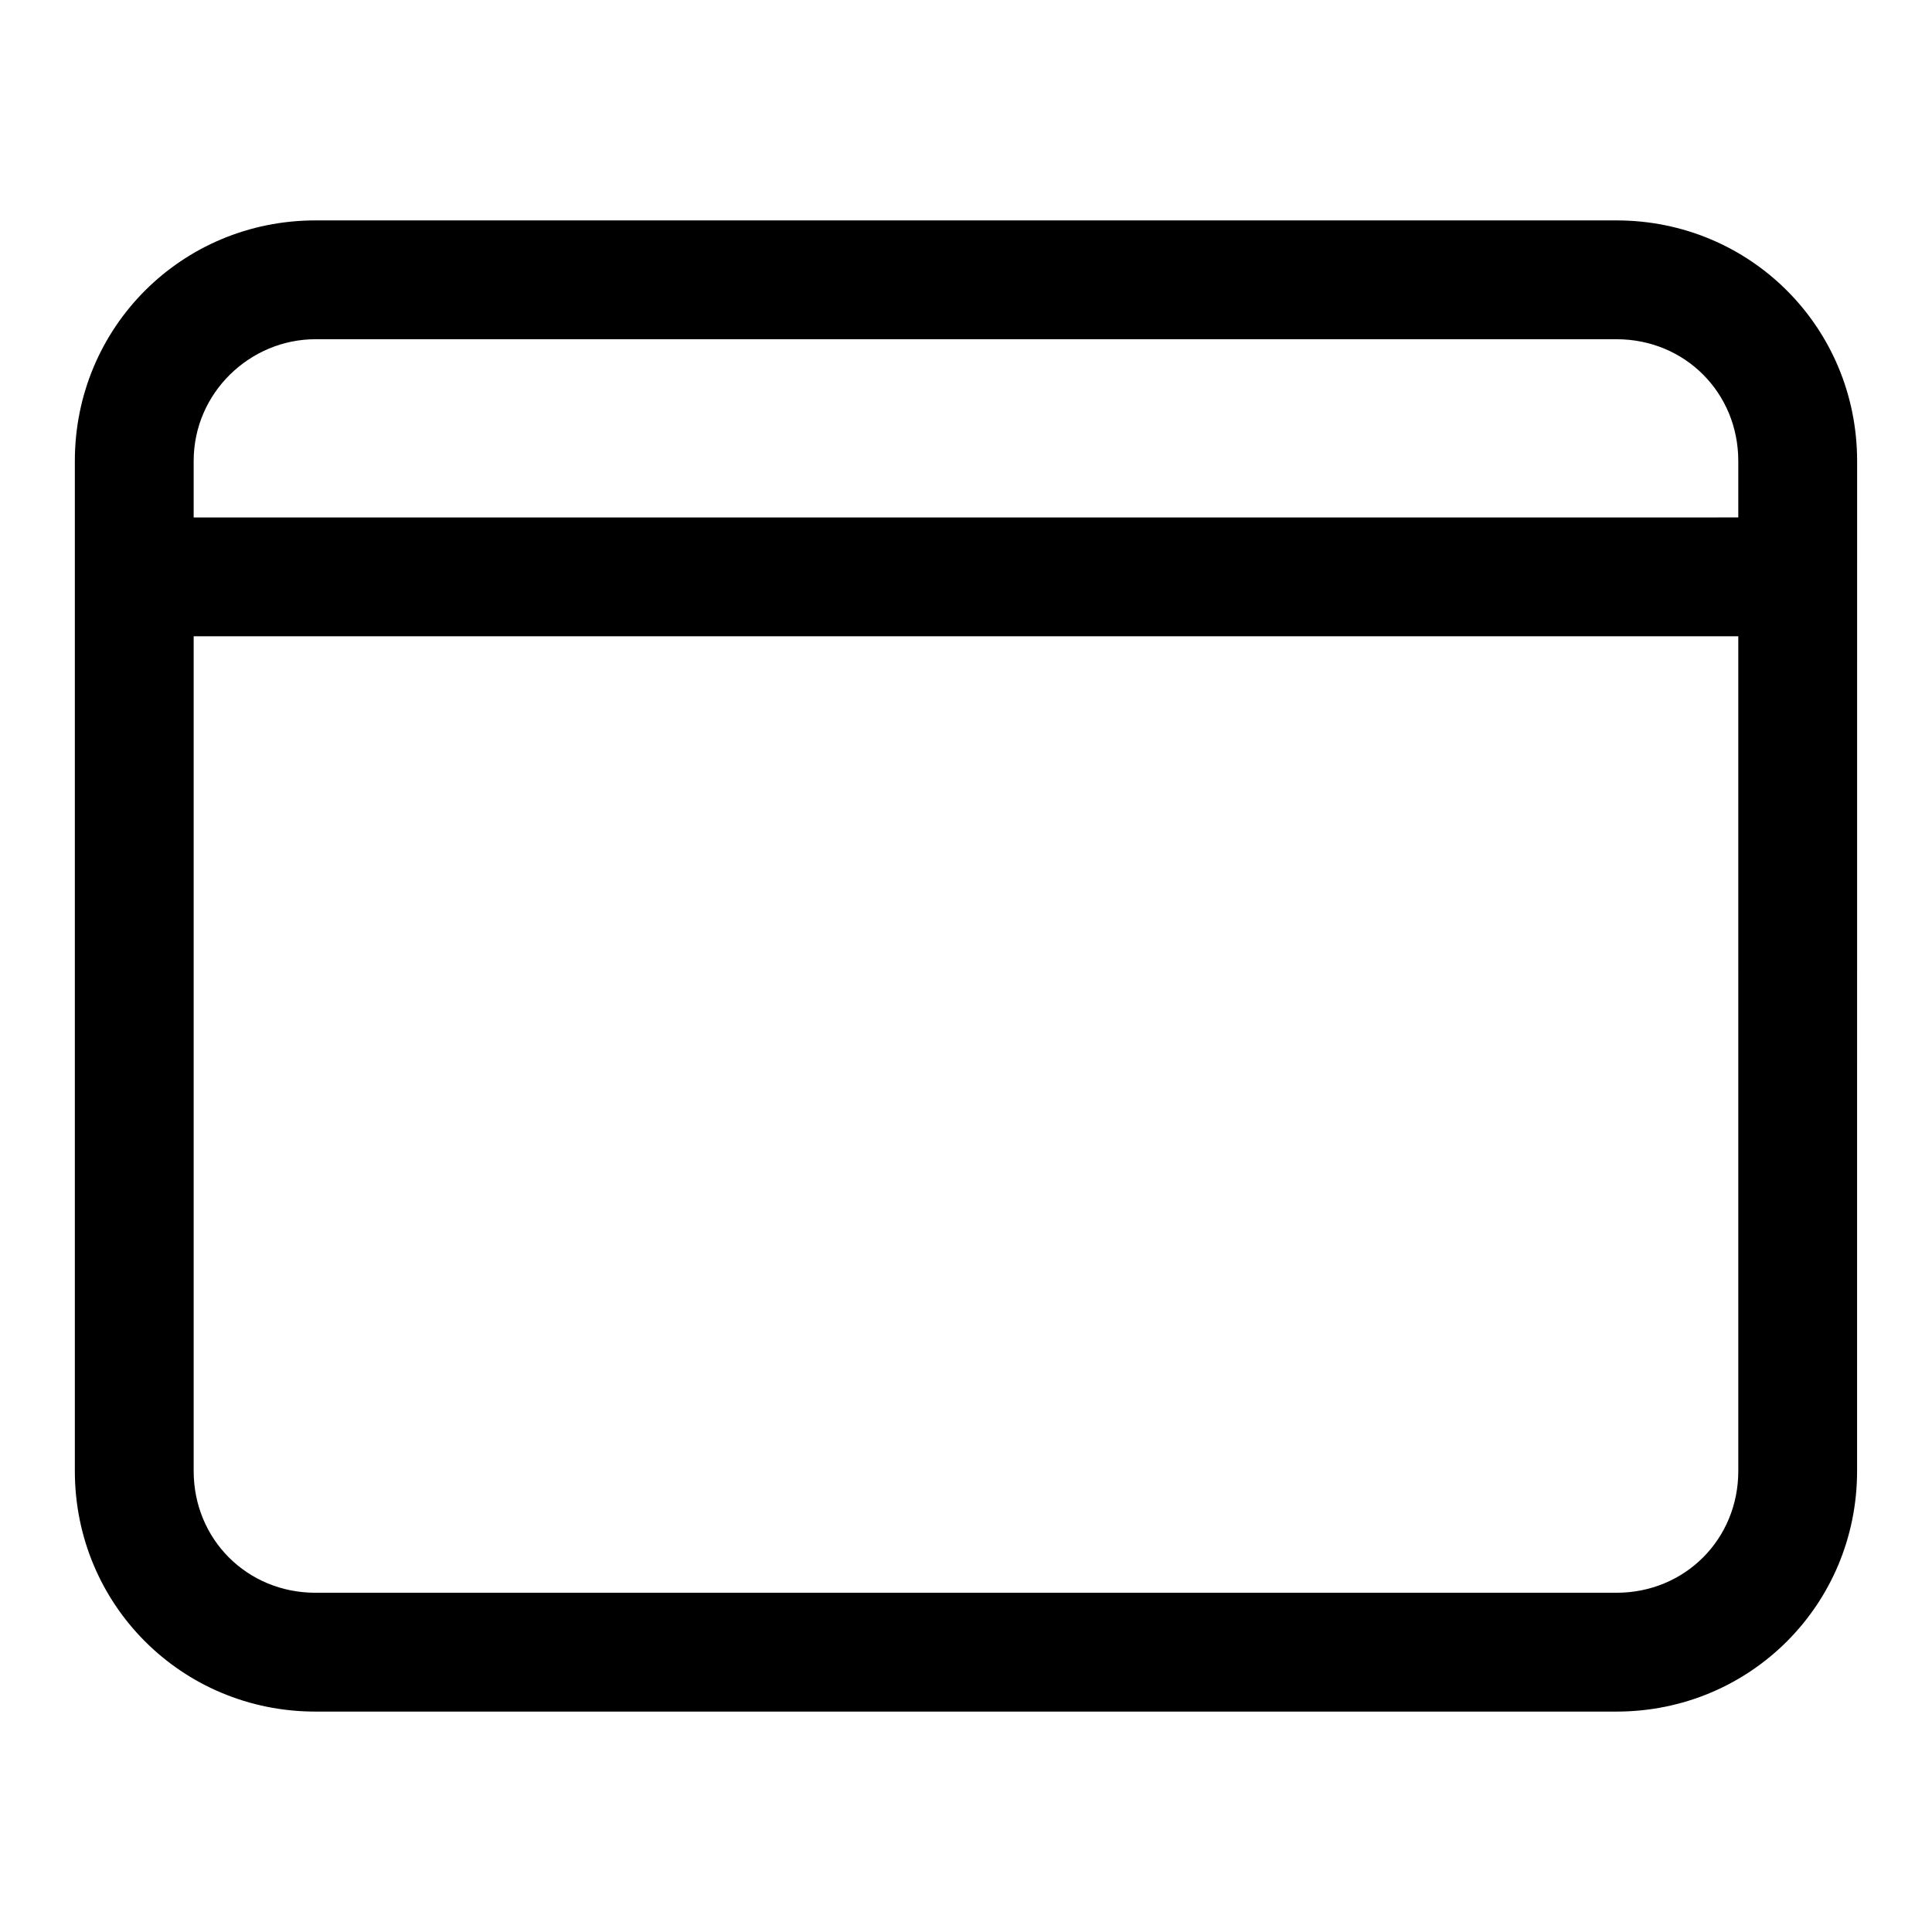
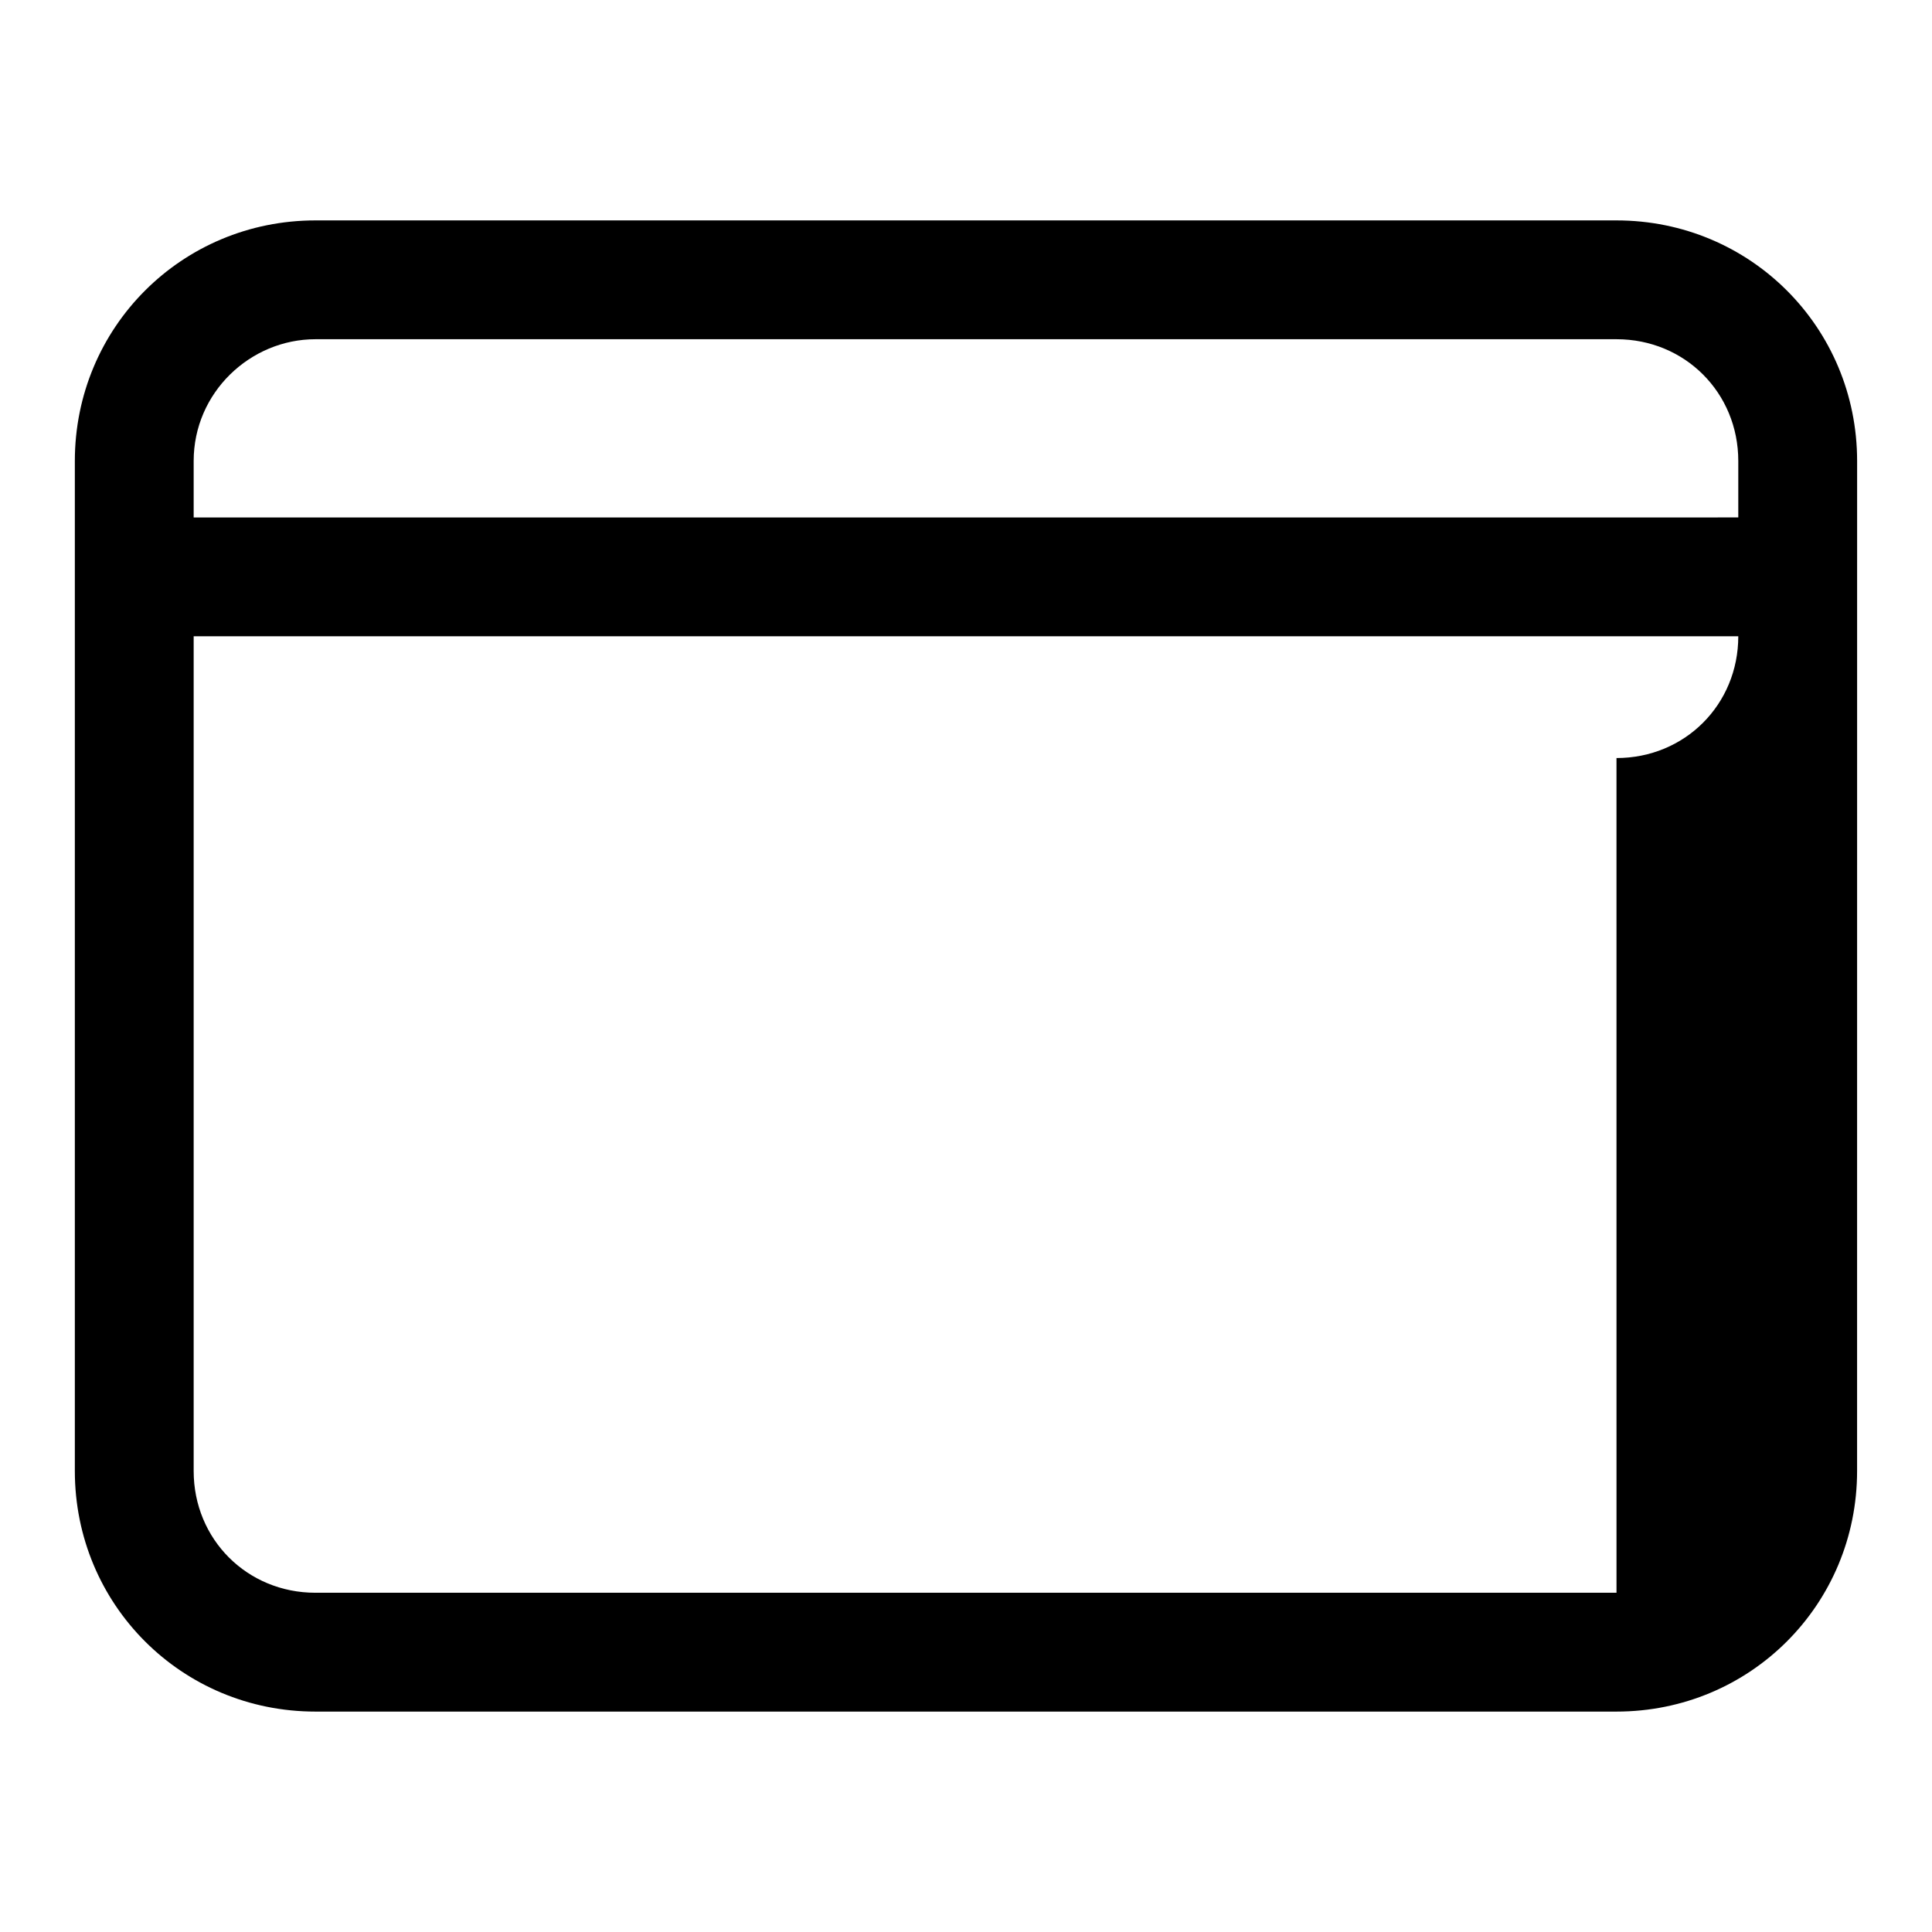
<svg xmlns="http://www.w3.org/2000/svg" fill="#000000" width="800px" height="800px" version="1.1" viewBox="144 144 512 512">
-   <path d="m572.39 202.41h-344.79c-35.426 0-63.766 28.34-63.766 63.766v267.65c0 35.426 28.34 63.762 63.762 63.762h344.79c35.426 0 63.762-28.34 63.762-63.762l0.008-267.65c0-35.426-28.34-63.766-63.766-63.766zm-344.79 31.488h344.79c18.105 0 32.273 14.168 32.273 32.273v14.957l-409.34 0.004v-14.957c0-18.105 14.957-32.277 32.277-32.277zm344.79 332.2h-344.79c-18.105 0-32.277-14.168-32.277-32.273v-221.21h409.34l0.004 221.21c0 18.105-14.172 32.273-32.277 32.273z" />
+   <path d="m572.39 202.41h-344.79c-35.426 0-63.766 28.34-63.766 63.766v267.65c0 35.426 28.34 63.762 63.762 63.762h344.79c35.426 0 63.762-28.34 63.762-63.762l0.008-267.65c0-35.426-28.34-63.766-63.766-63.766zm-344.79 31.488h344.79c18.105 0 32.273 14.168 32.273 32.273v14.957l-409.34 0.004v-14.957c0-18.105 14.957-32.277 32.277-32.277zm344.79 332.2h-344.79c-18.105 0-32.277-14.168-32.277-32.273v-221.21h409.34c0 18.105-14.172 32.273-32.277 32.273z" />
</svg>